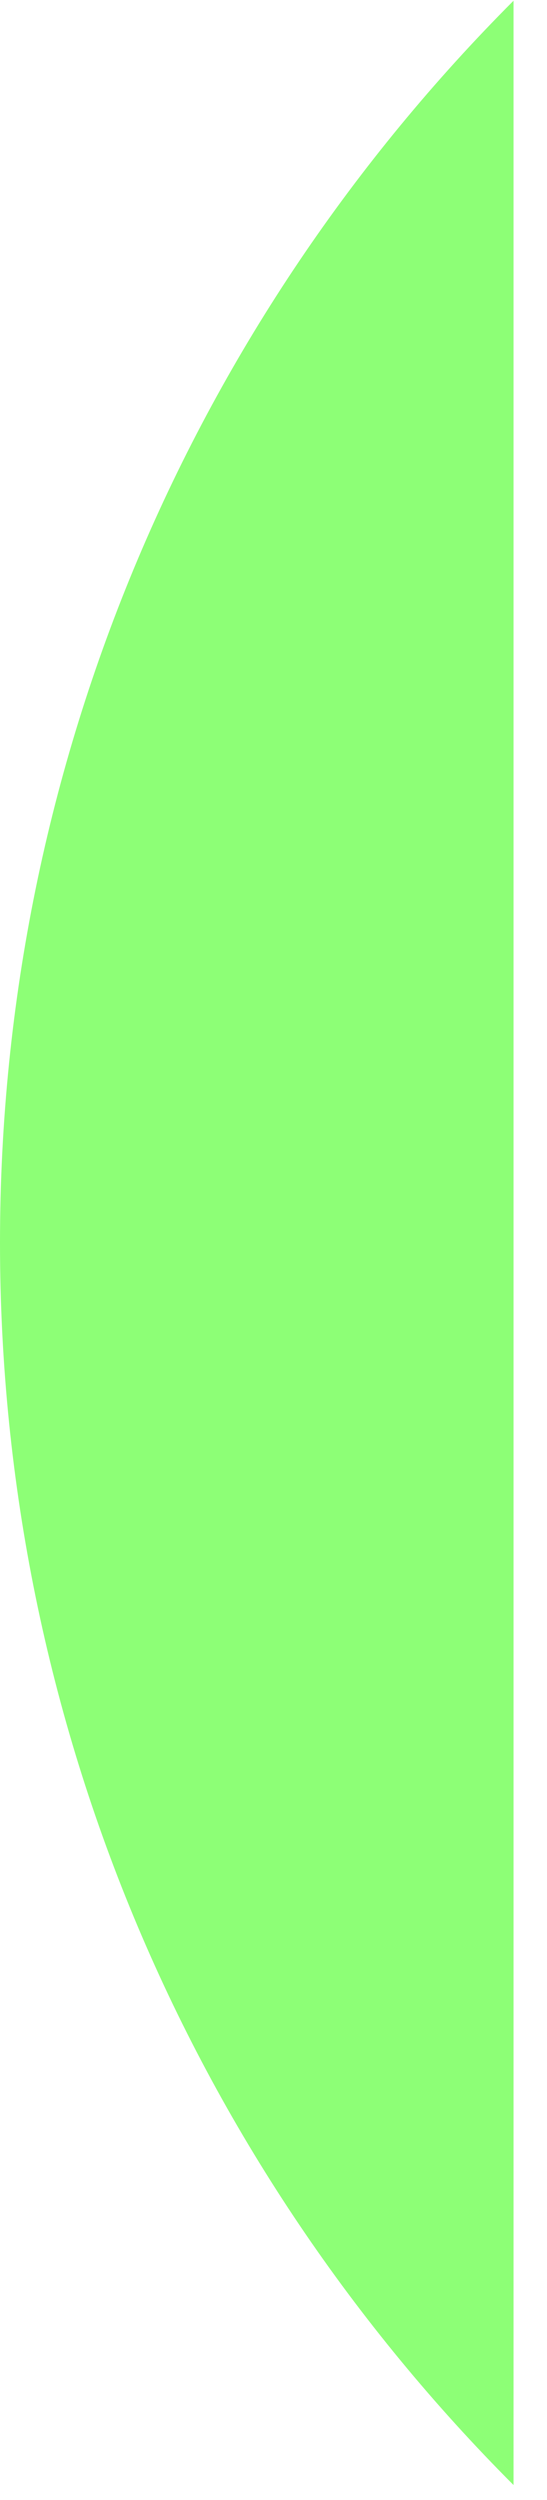
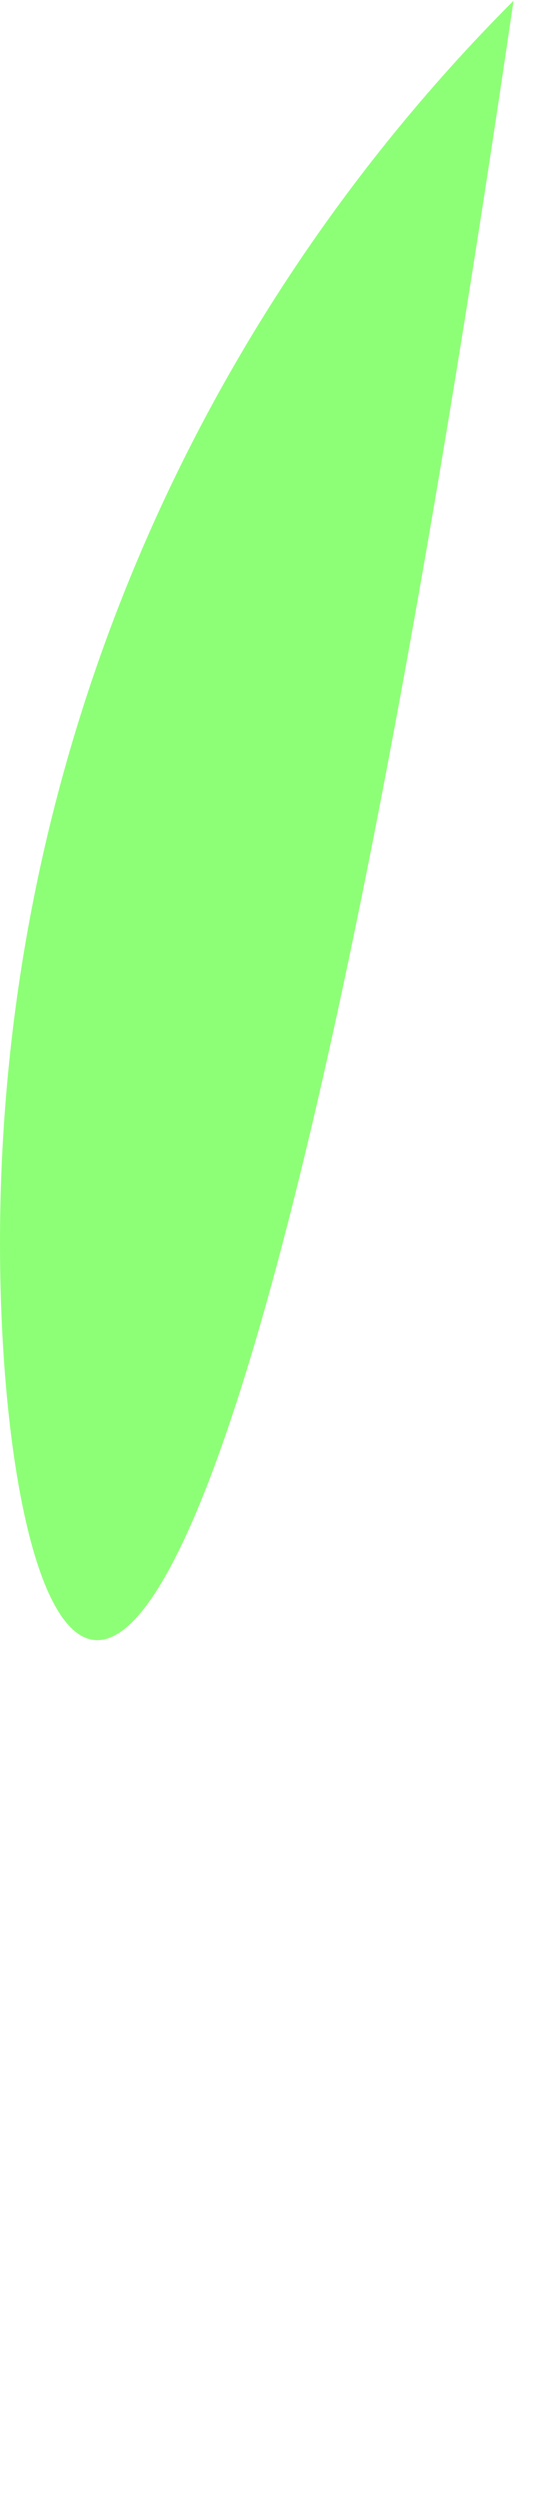
<svg xmlns="http://www.w3.org/2000/svg" width="16" height="73" viewBox="0 0 16 73" fill="none">
-   <path d="M-0 36.292C-0 22.129 5.742 9.305 15.021 0.021L15.021 72.562C5.742 63.279 -0 50.455 -0 36.292Z" fill="#8DFF76" />
+   <path d="M-0 36.292C-0 22.129 5.742 9.305 15.021 0.021C5.742 63.279 -0 50.455 -0 36.292Z" fill="#8DFF76" />
</svg>